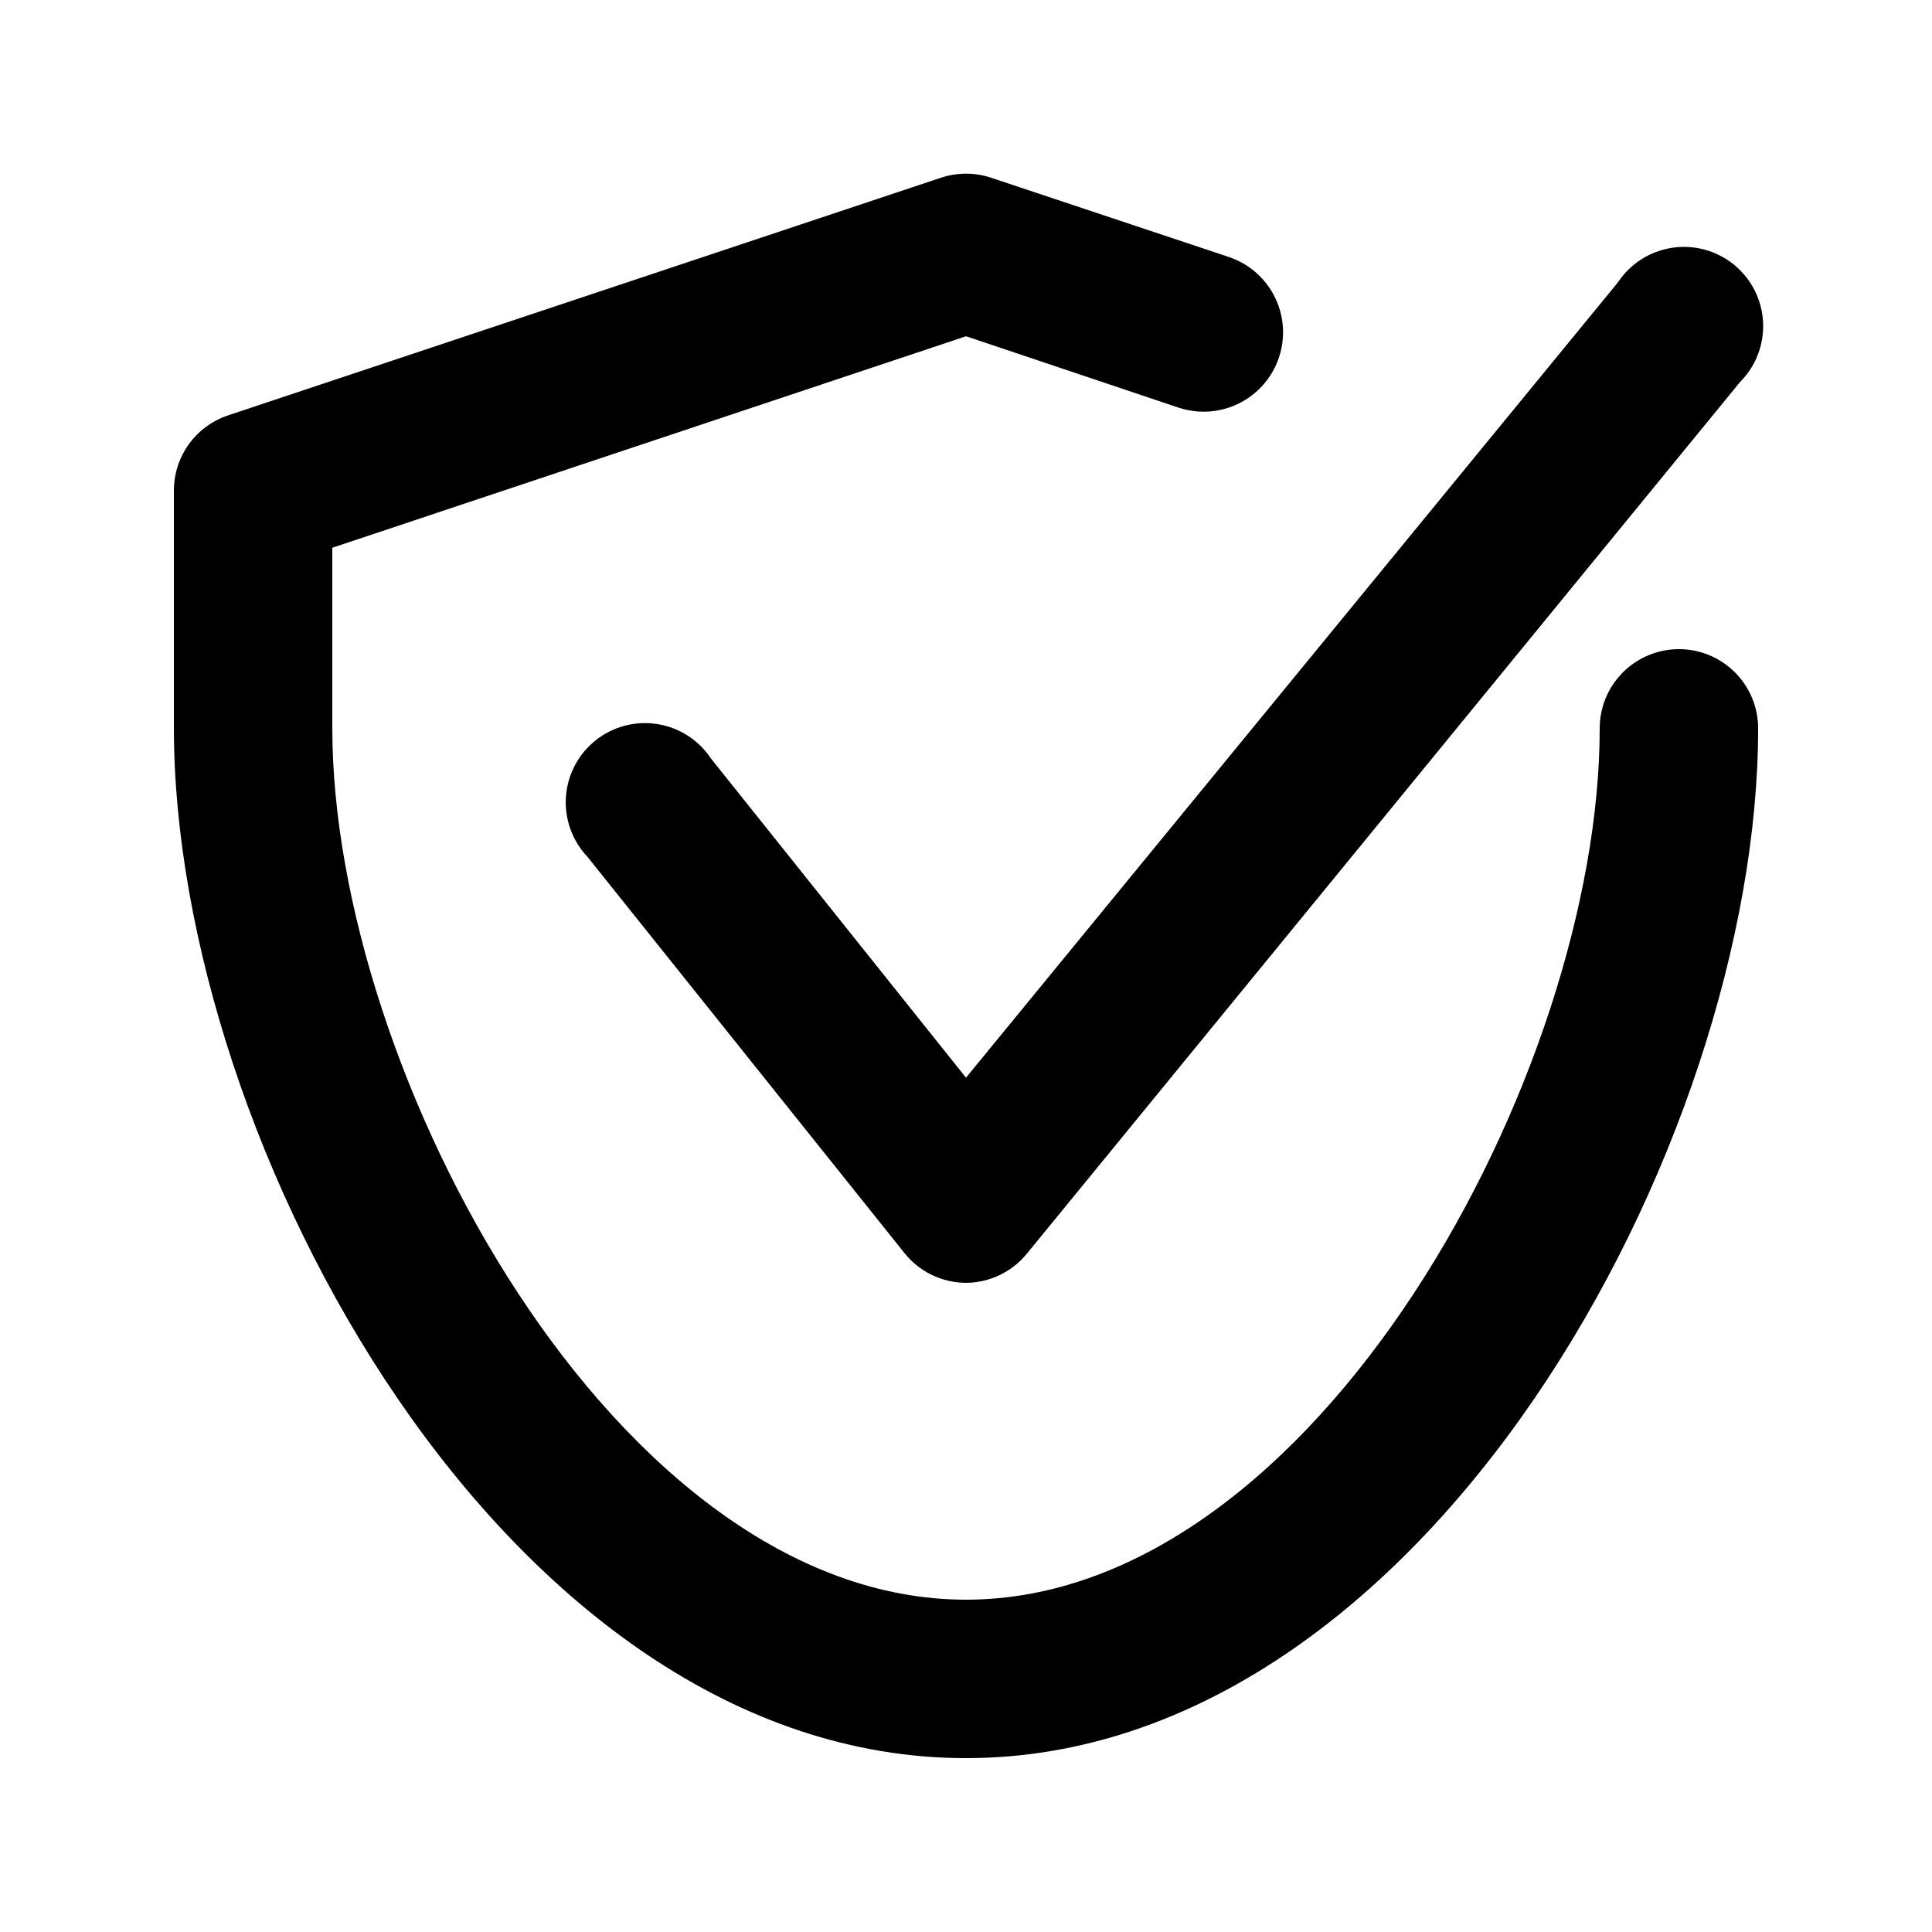
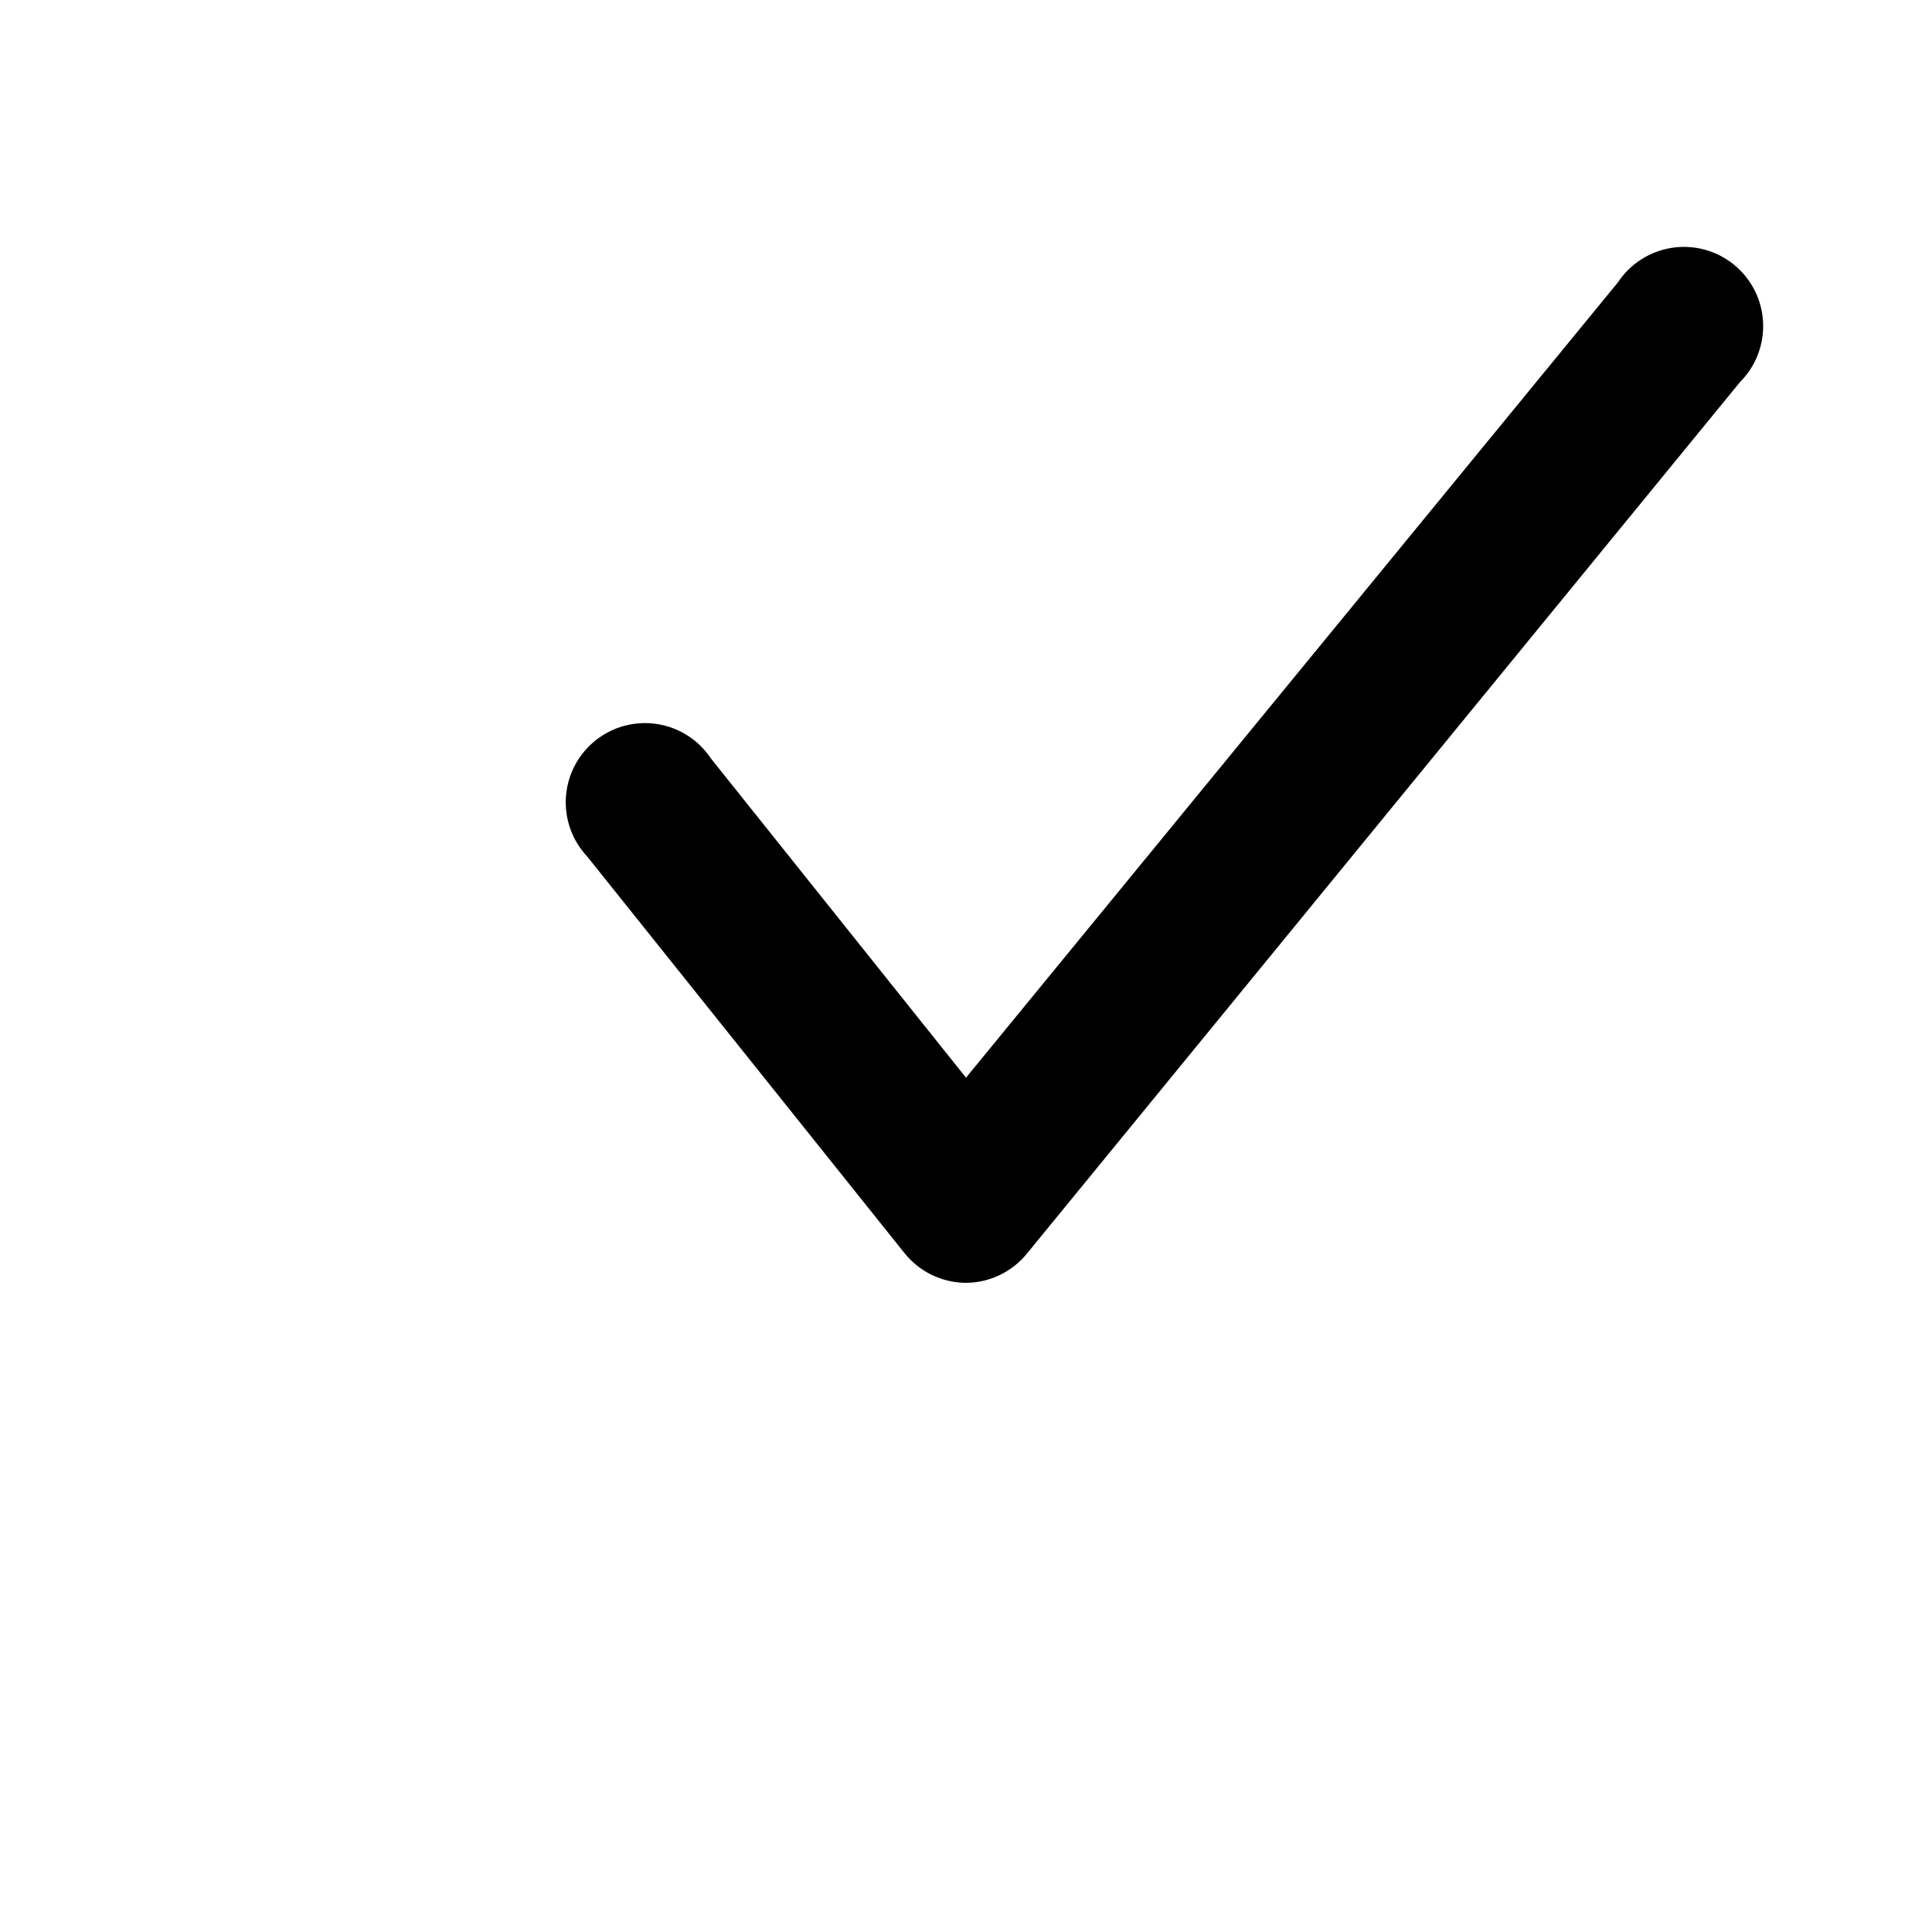
<svg xmlns="http://www.w3.org/2000/svg" fill="#000000" width="800px" height="800px" version="1.1" viewBox="144 144 512 512">
  <g>
-     <path d="m588.93 316.03c-5.566 0-10.906 2.211-14.844 6.148-3.934 3.938-6.148 9.273-6.148 14.844 0 91.105-75.152 230.91-167.94 230.91-92.781-0.004-167.93-139.81-167.93-230.91v-47.863l167.94-56.047 56.258 18.895v-0.004c7.125 2.402 14.988 0.816 20.629-4.152 5.641-4.973 8.203-12.574 6.719-19.941-1.484-7.371-6.789-13.391-13.914-15.789l-62.977-20.992c-4.356-1.473-9.078-1.473-13.434 0l-188.93 62.977c-4.168 1.406-7.789 4.09-10.352 7.668-2.562 3.578-3.934 7.871-3.922 12.273v62.977c0 109.79 88.168 272.9 209.92 272.9 121.75-0.004 209.92-163.11 209.92-272.9 0-5.57-2.211-10.906-6.148-14.844s-9.273-6.148-14.844-6.148z" />
    <path d="m332.4 345c-3.25-4.894-8.406-8.203-14.215-9.117-5.805-0.914-11.727 0.648-16.328 4.305s-7.457 9.074-7.875 14.938c-0.422 5.863 1.637 11.629 5.672 15.906l83.969 104.96v-0.004c3.961 5.012 9.984 7.949 16.375 7.977 6.277-0.039 12.207-2.891 16.164-7.766l188.93-230.91h-0.004c4.203-4.191 6.438-9.965 6.148-15.895-0.293-5.93-3.082-11.457-7.676-15.215-4.594-3.762-10.566-5.398-16.434-4.512-5.871 0.891-11.09 4.223-14.367 9.172l-172.76 210.76z" />
  </g>
</svg>